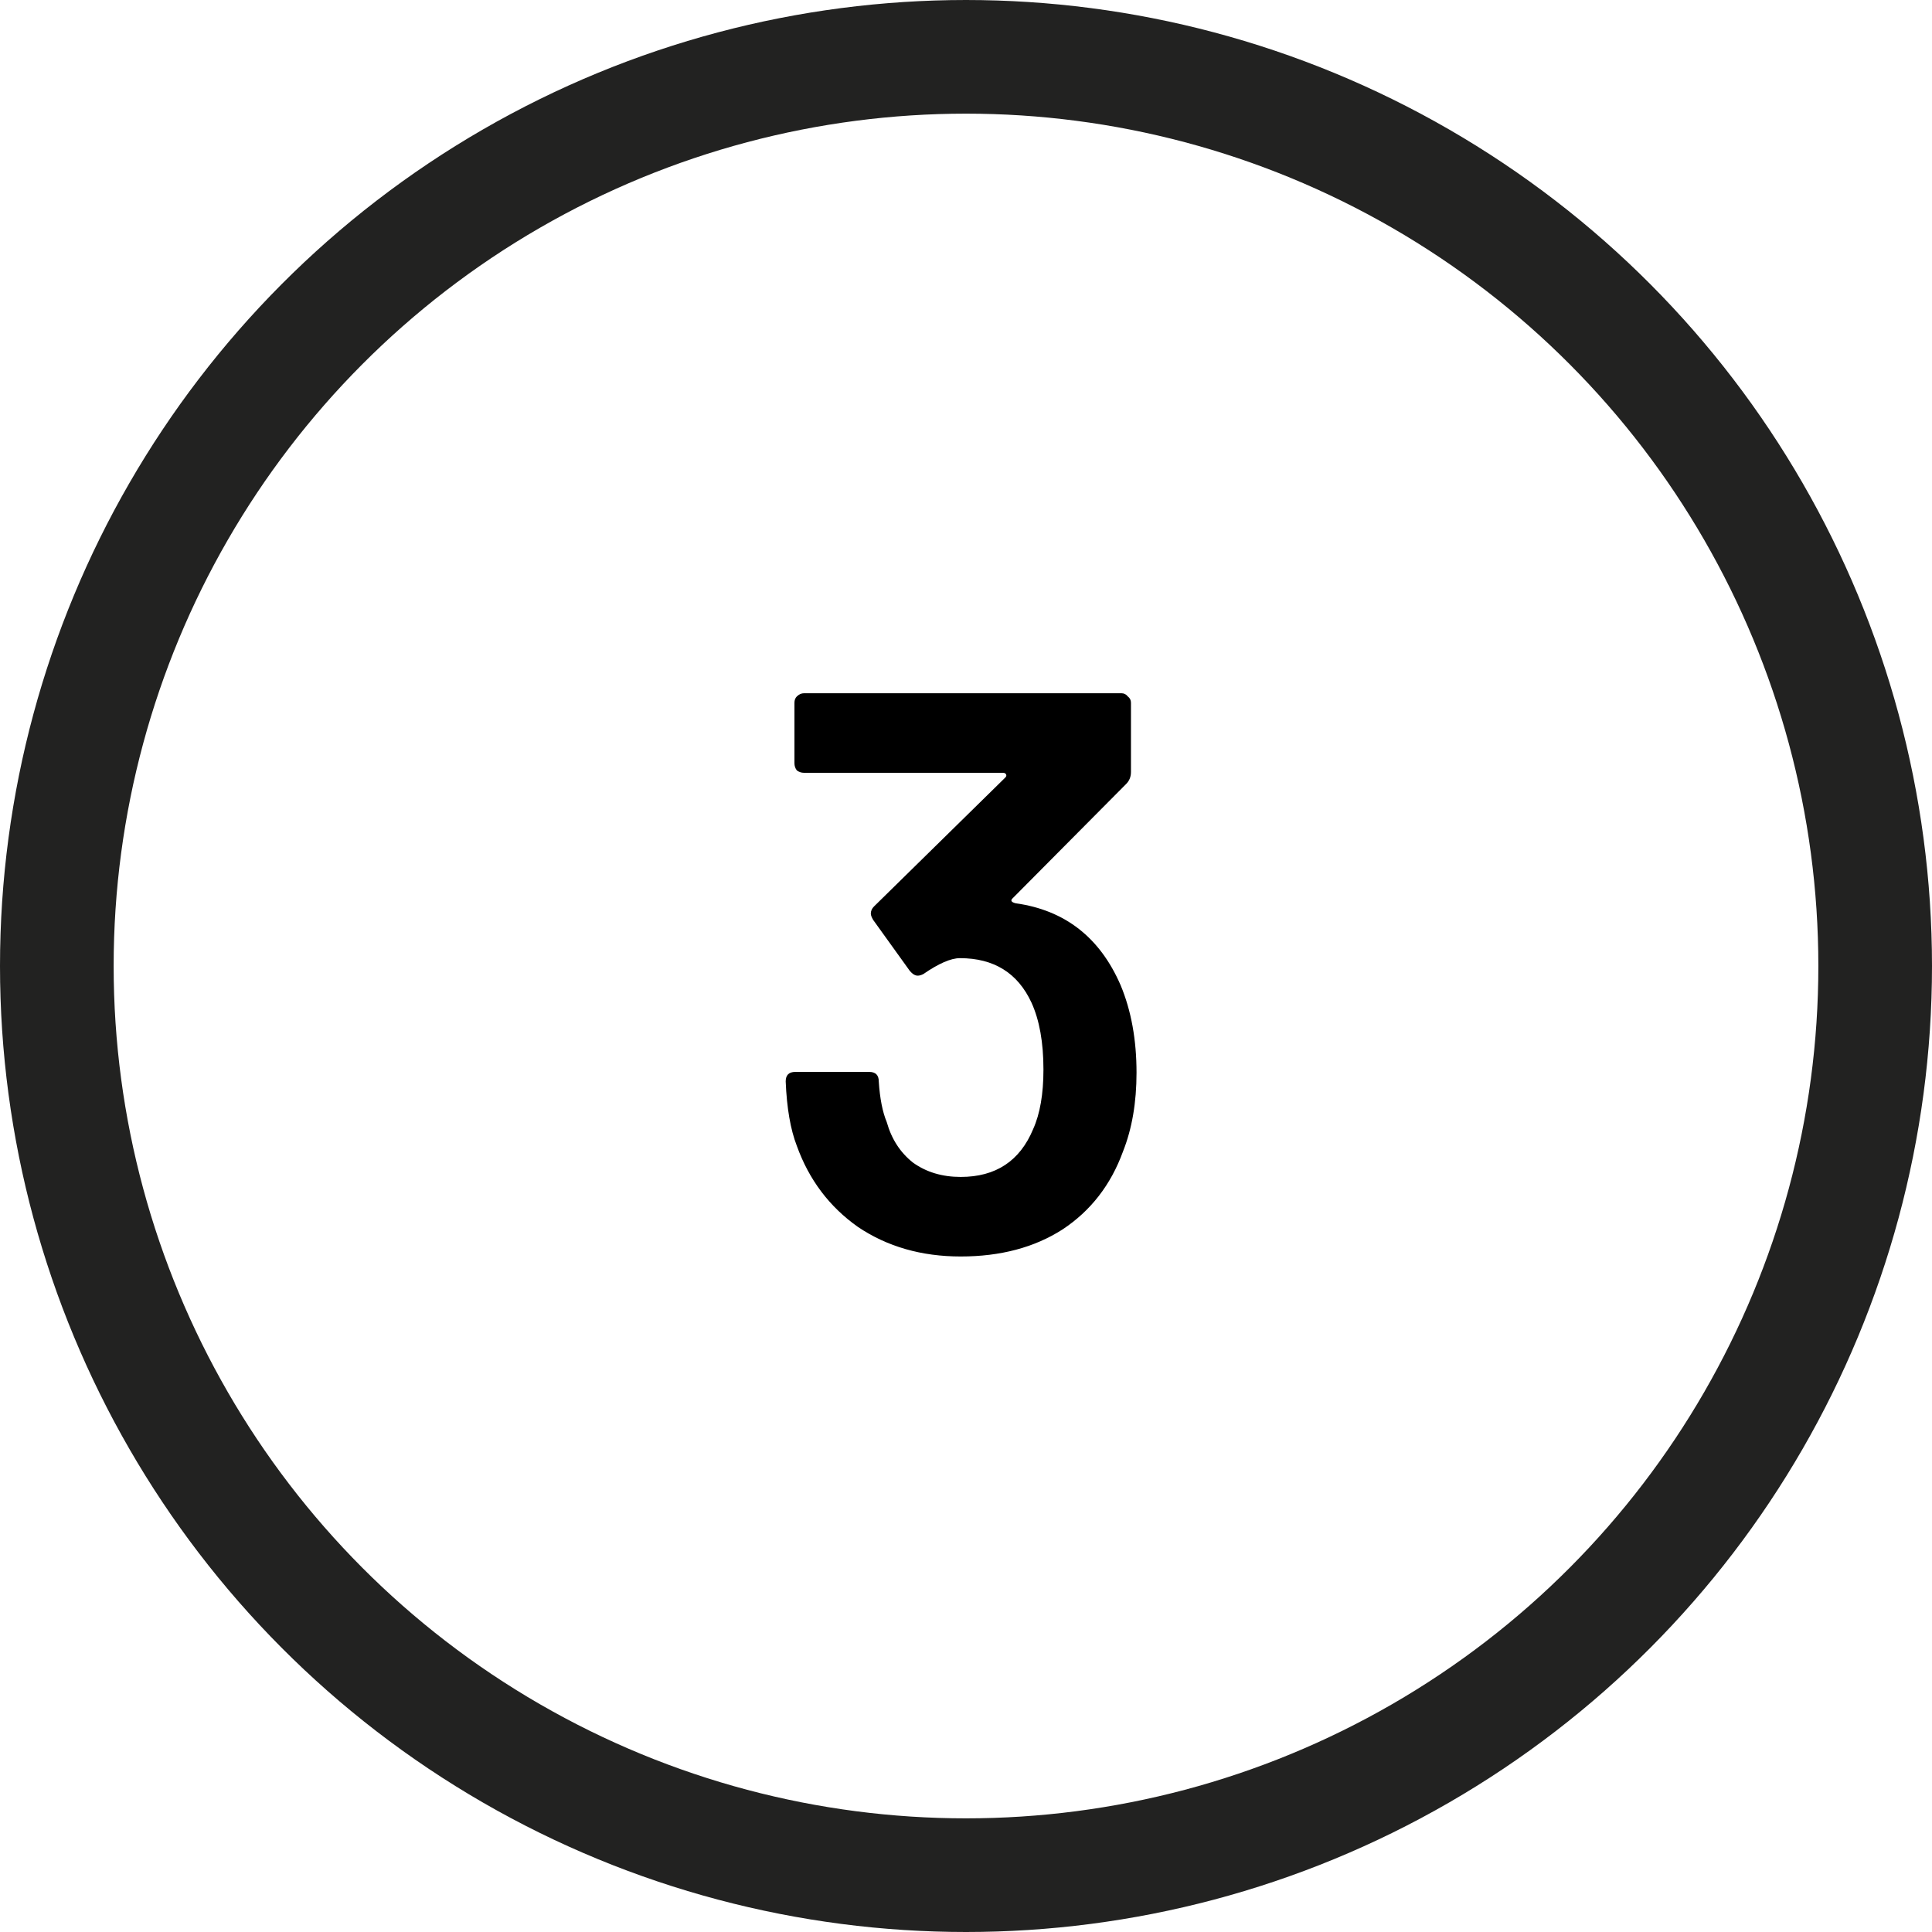
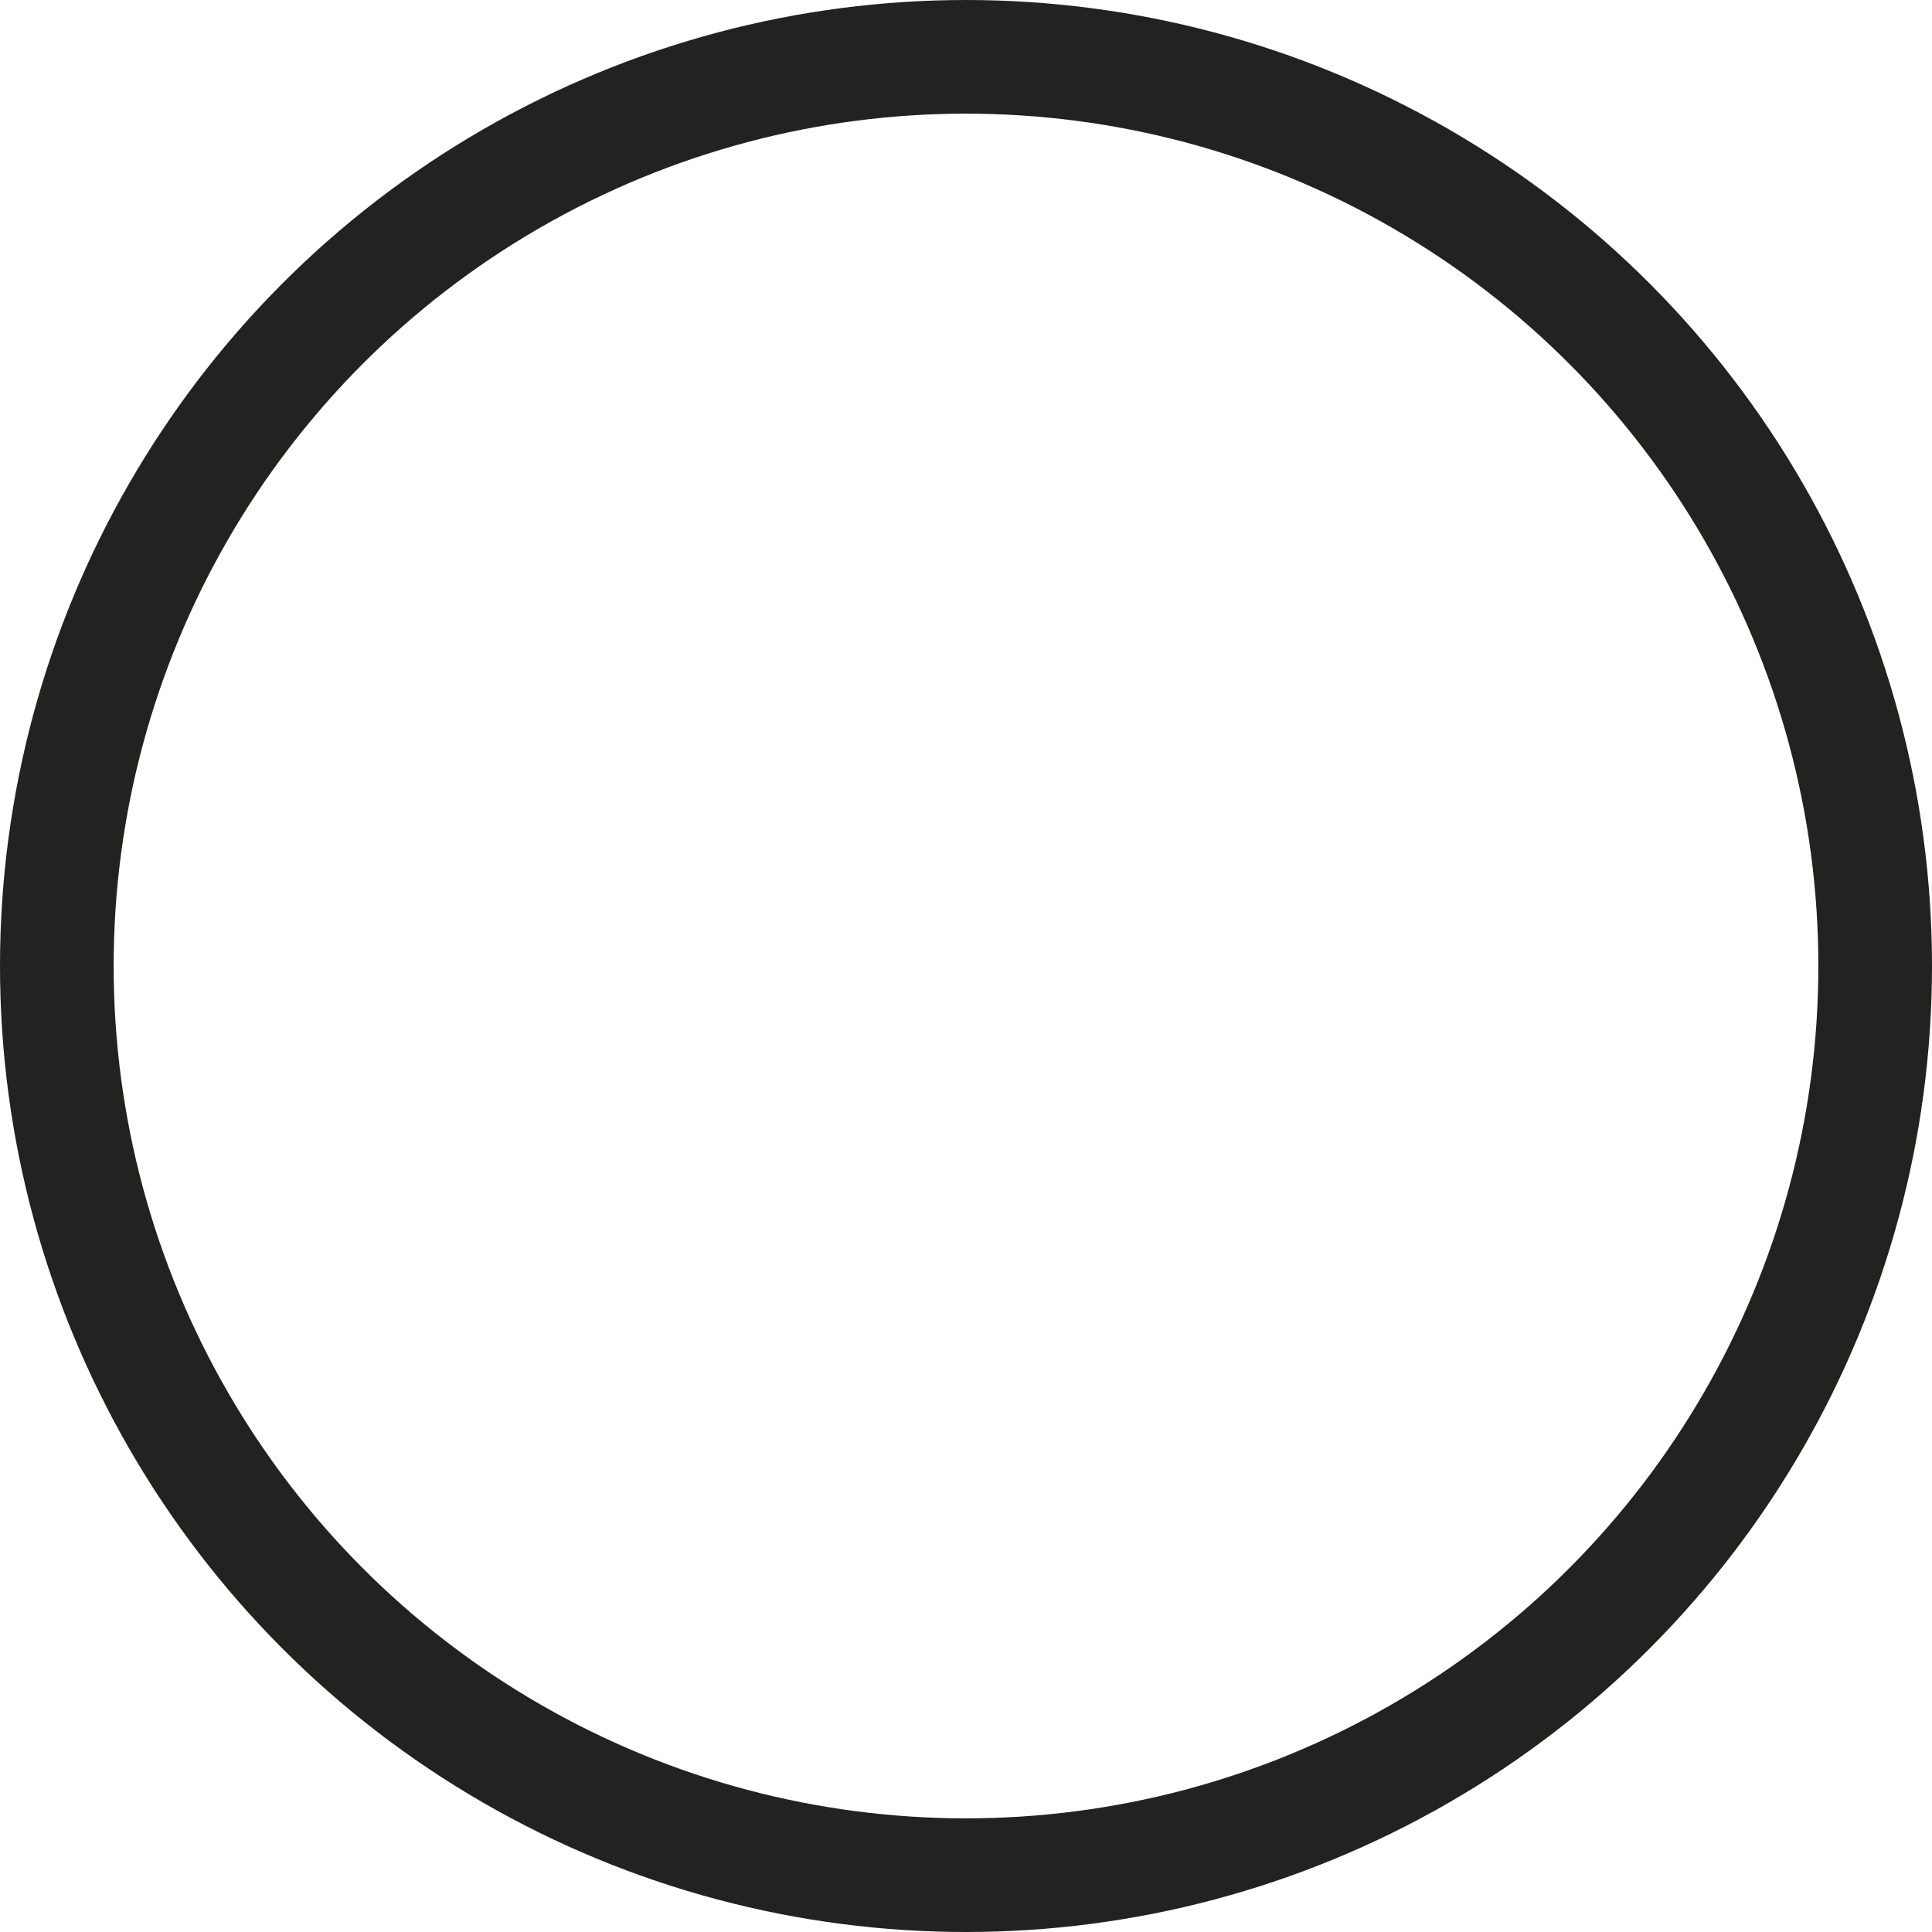
<svg xmlns="http://www.w3.org/2000/svg" width="34" height="34" viewBox="0 0 34 34" fill="none">
  <circle cx="17" cy="17" r="16" stroke="#222221" stroke-width="2" />
-   <path d="M19.721 17.338C19.908 17.786 20.001 18.299 20.001 18.878C20.001 19.401 19.922 19.863 19.763 20.264C19.549 20.852 19.194 21.309 18.699 21.636C18.205 21.953 17.607 22.112 16.907 22.112C16.217 22.112 15.615 21.939 15.101 21.594C14.597 21.239 14.238 20.763 14.023 20.166C13.911 19.877 13.846 19.499 13.827 19.032C13.827 18.92 13.883 18.864 13.995 18.864H15.297C15.409 18.864 15.465 18.92 15.465 19.032C15.484 19.331 15.531 19.569 15.605 19.746C15.689 20.045 15.843 20.283 16.067 20.46C16.301 20.628 16.581 20.712 16.907 20.712C17.523 20.712 17.948 20.432 18.181 19.872C18.303 19.601 18.363 19.251 18.363 18.822C18.363 18.346 18.293 17.954 18.153 17.646C17.911 17.123 17.491 16.862 16.893 16.862C16.735 16.862 16.52 16.955 16.249 17.142C16.212 17.161 16.179 17.17 16.151 17.17C16.105 17.17 16.058 17.142 16.011 17.086L15.367 16.19C15.339 16.143 15.325 16.106 15.325 16.078C15.325 16.031 15.344 15.989 15.381 15.952L17.691 13.684C17.71 13.665 17.715 13.647 17.705 13.628C17.696 13.609 17.677 13.6 17.649 13.6H14.149C14.103 13.6 14.061 13.586 14.023 13.558C13.995 13.521 13.981 13.479 13.981 13.432V12.368C13.981 12.321 13.995 12.284 14.023 12.256C14.061 12.219 14.103 12.2 14.149 12.2H19.735C19.782 12.2 19.819 12.219 19.847 12.256C19.885 12.284 19.903 12.321 19.903 12.368V13.586C19.903 13.67 19.875 13.74 19.819 13.796L17.817 15.812C17.78 15.849 17.799 15.877 17.873 15.896C18.741 16.017 19.357 16.498 19.721 17.338Z" fill="black" />
</svg>